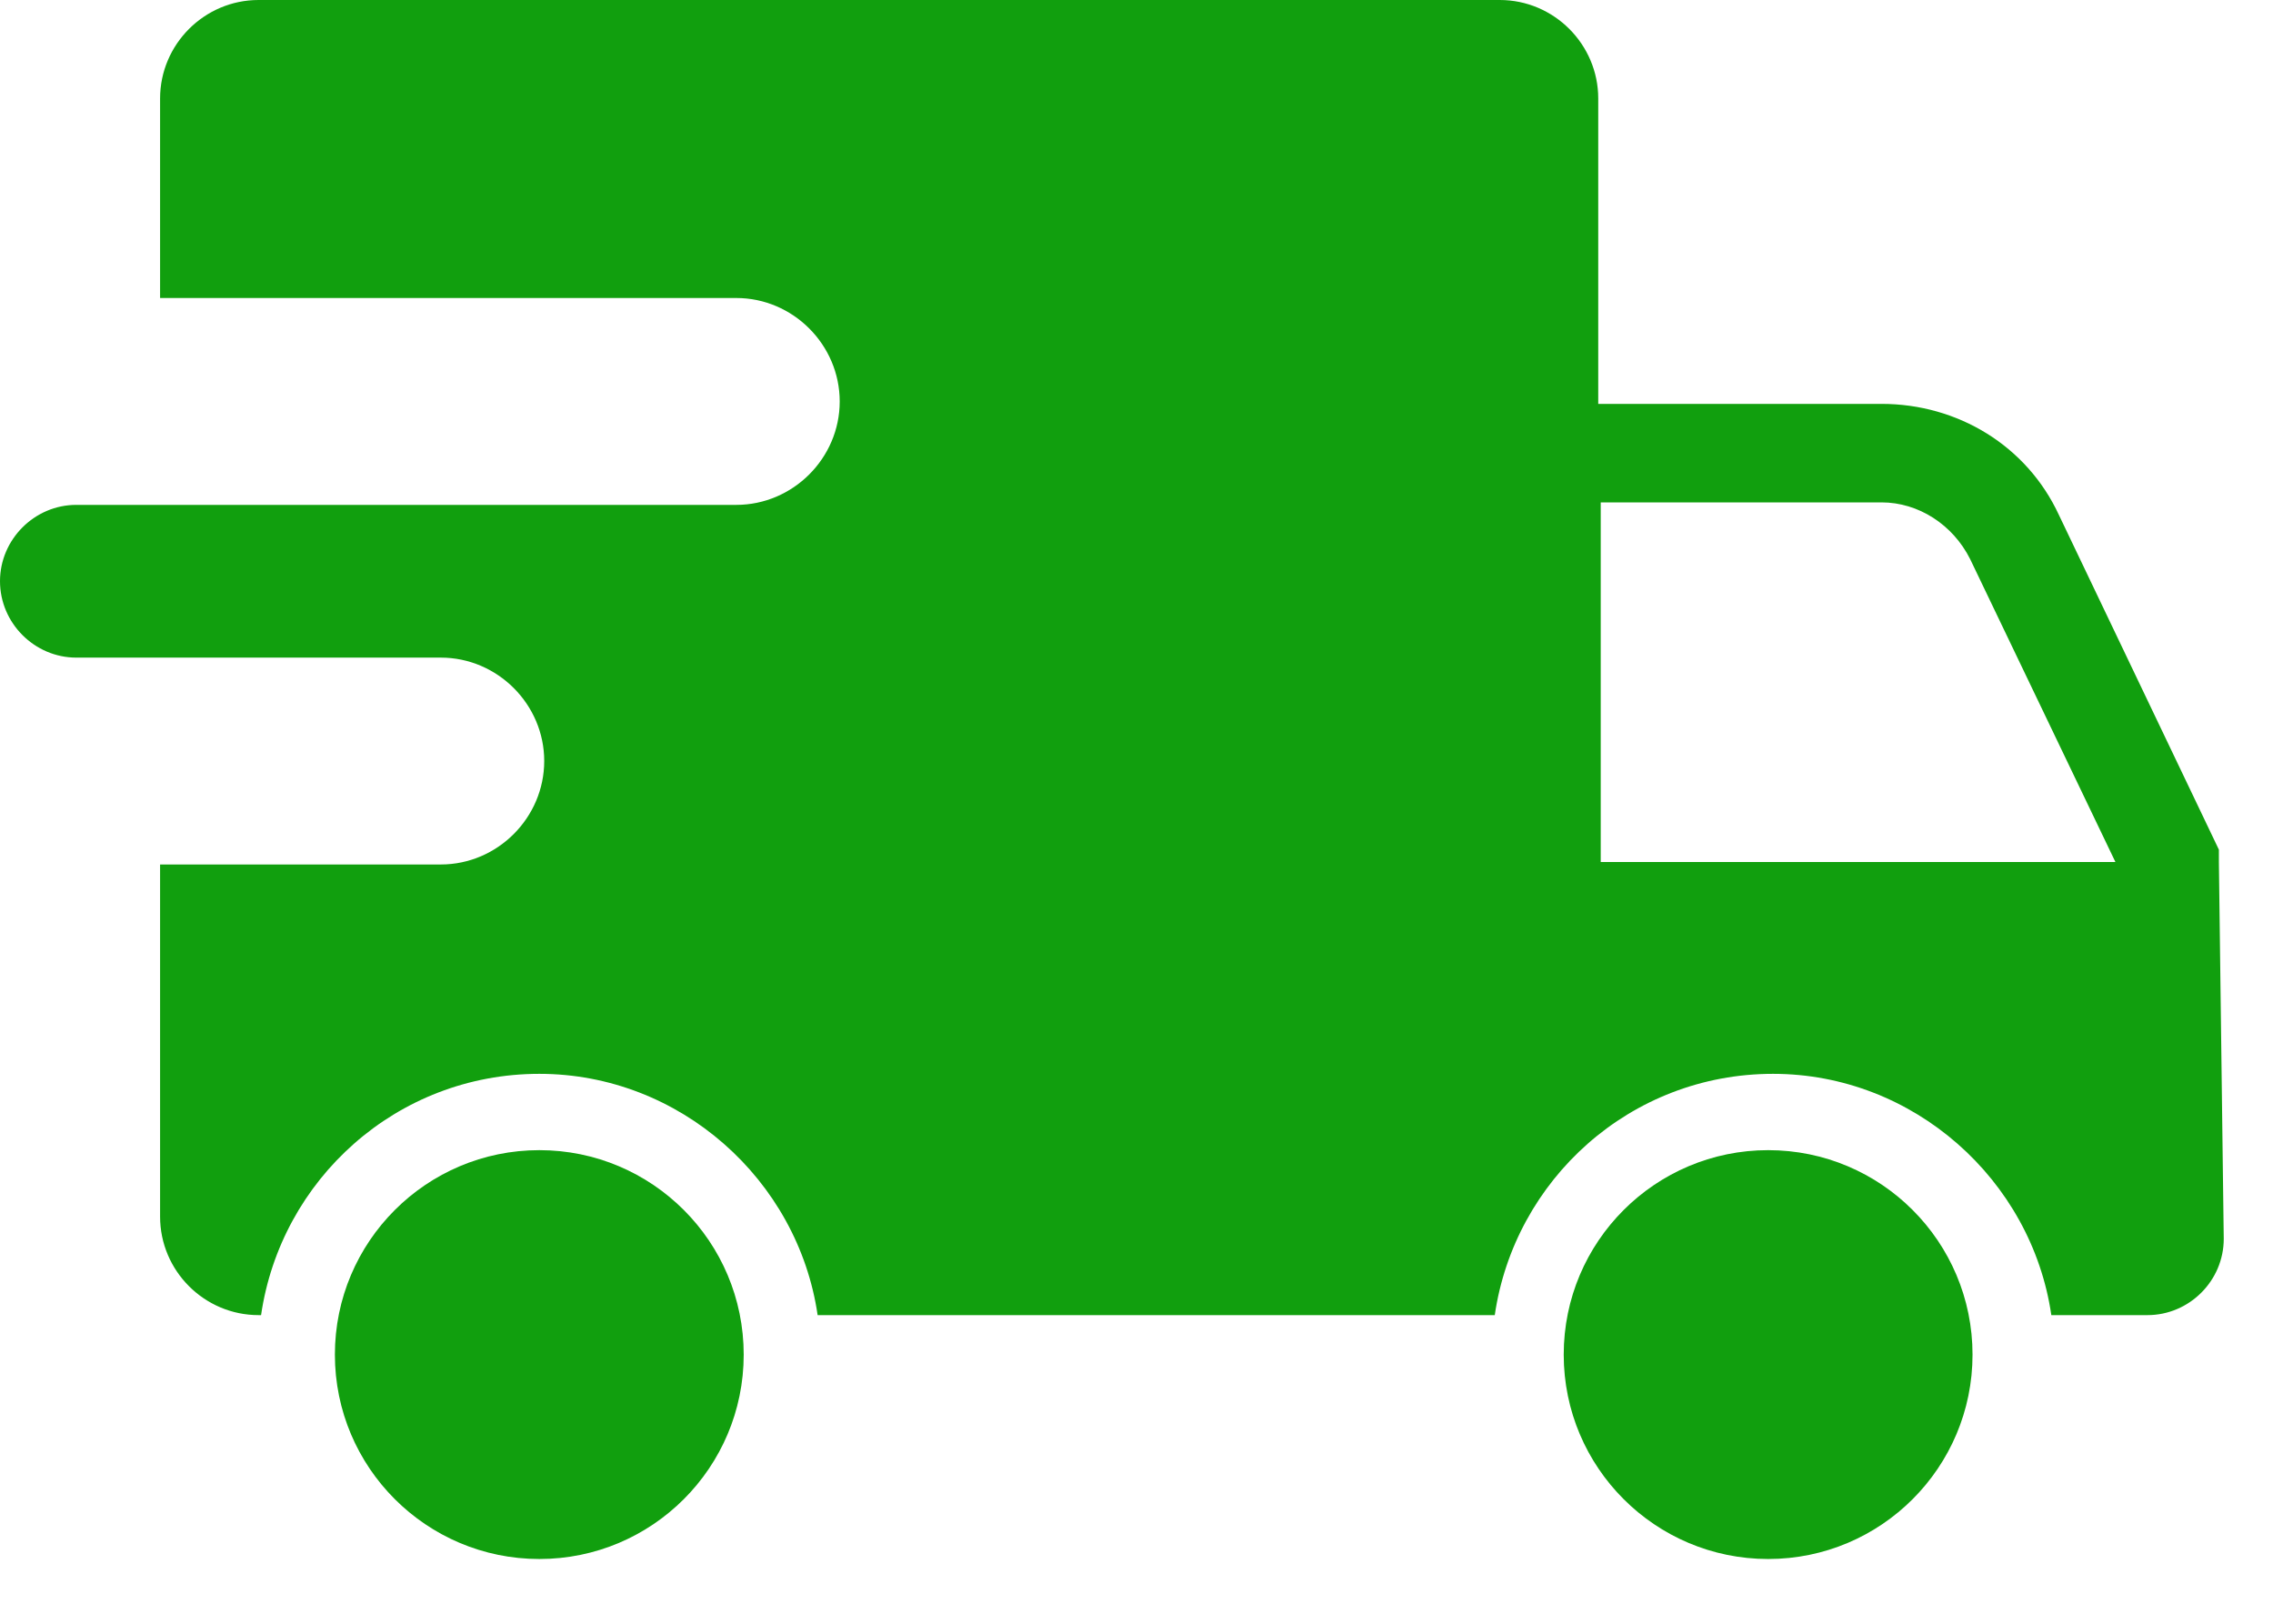
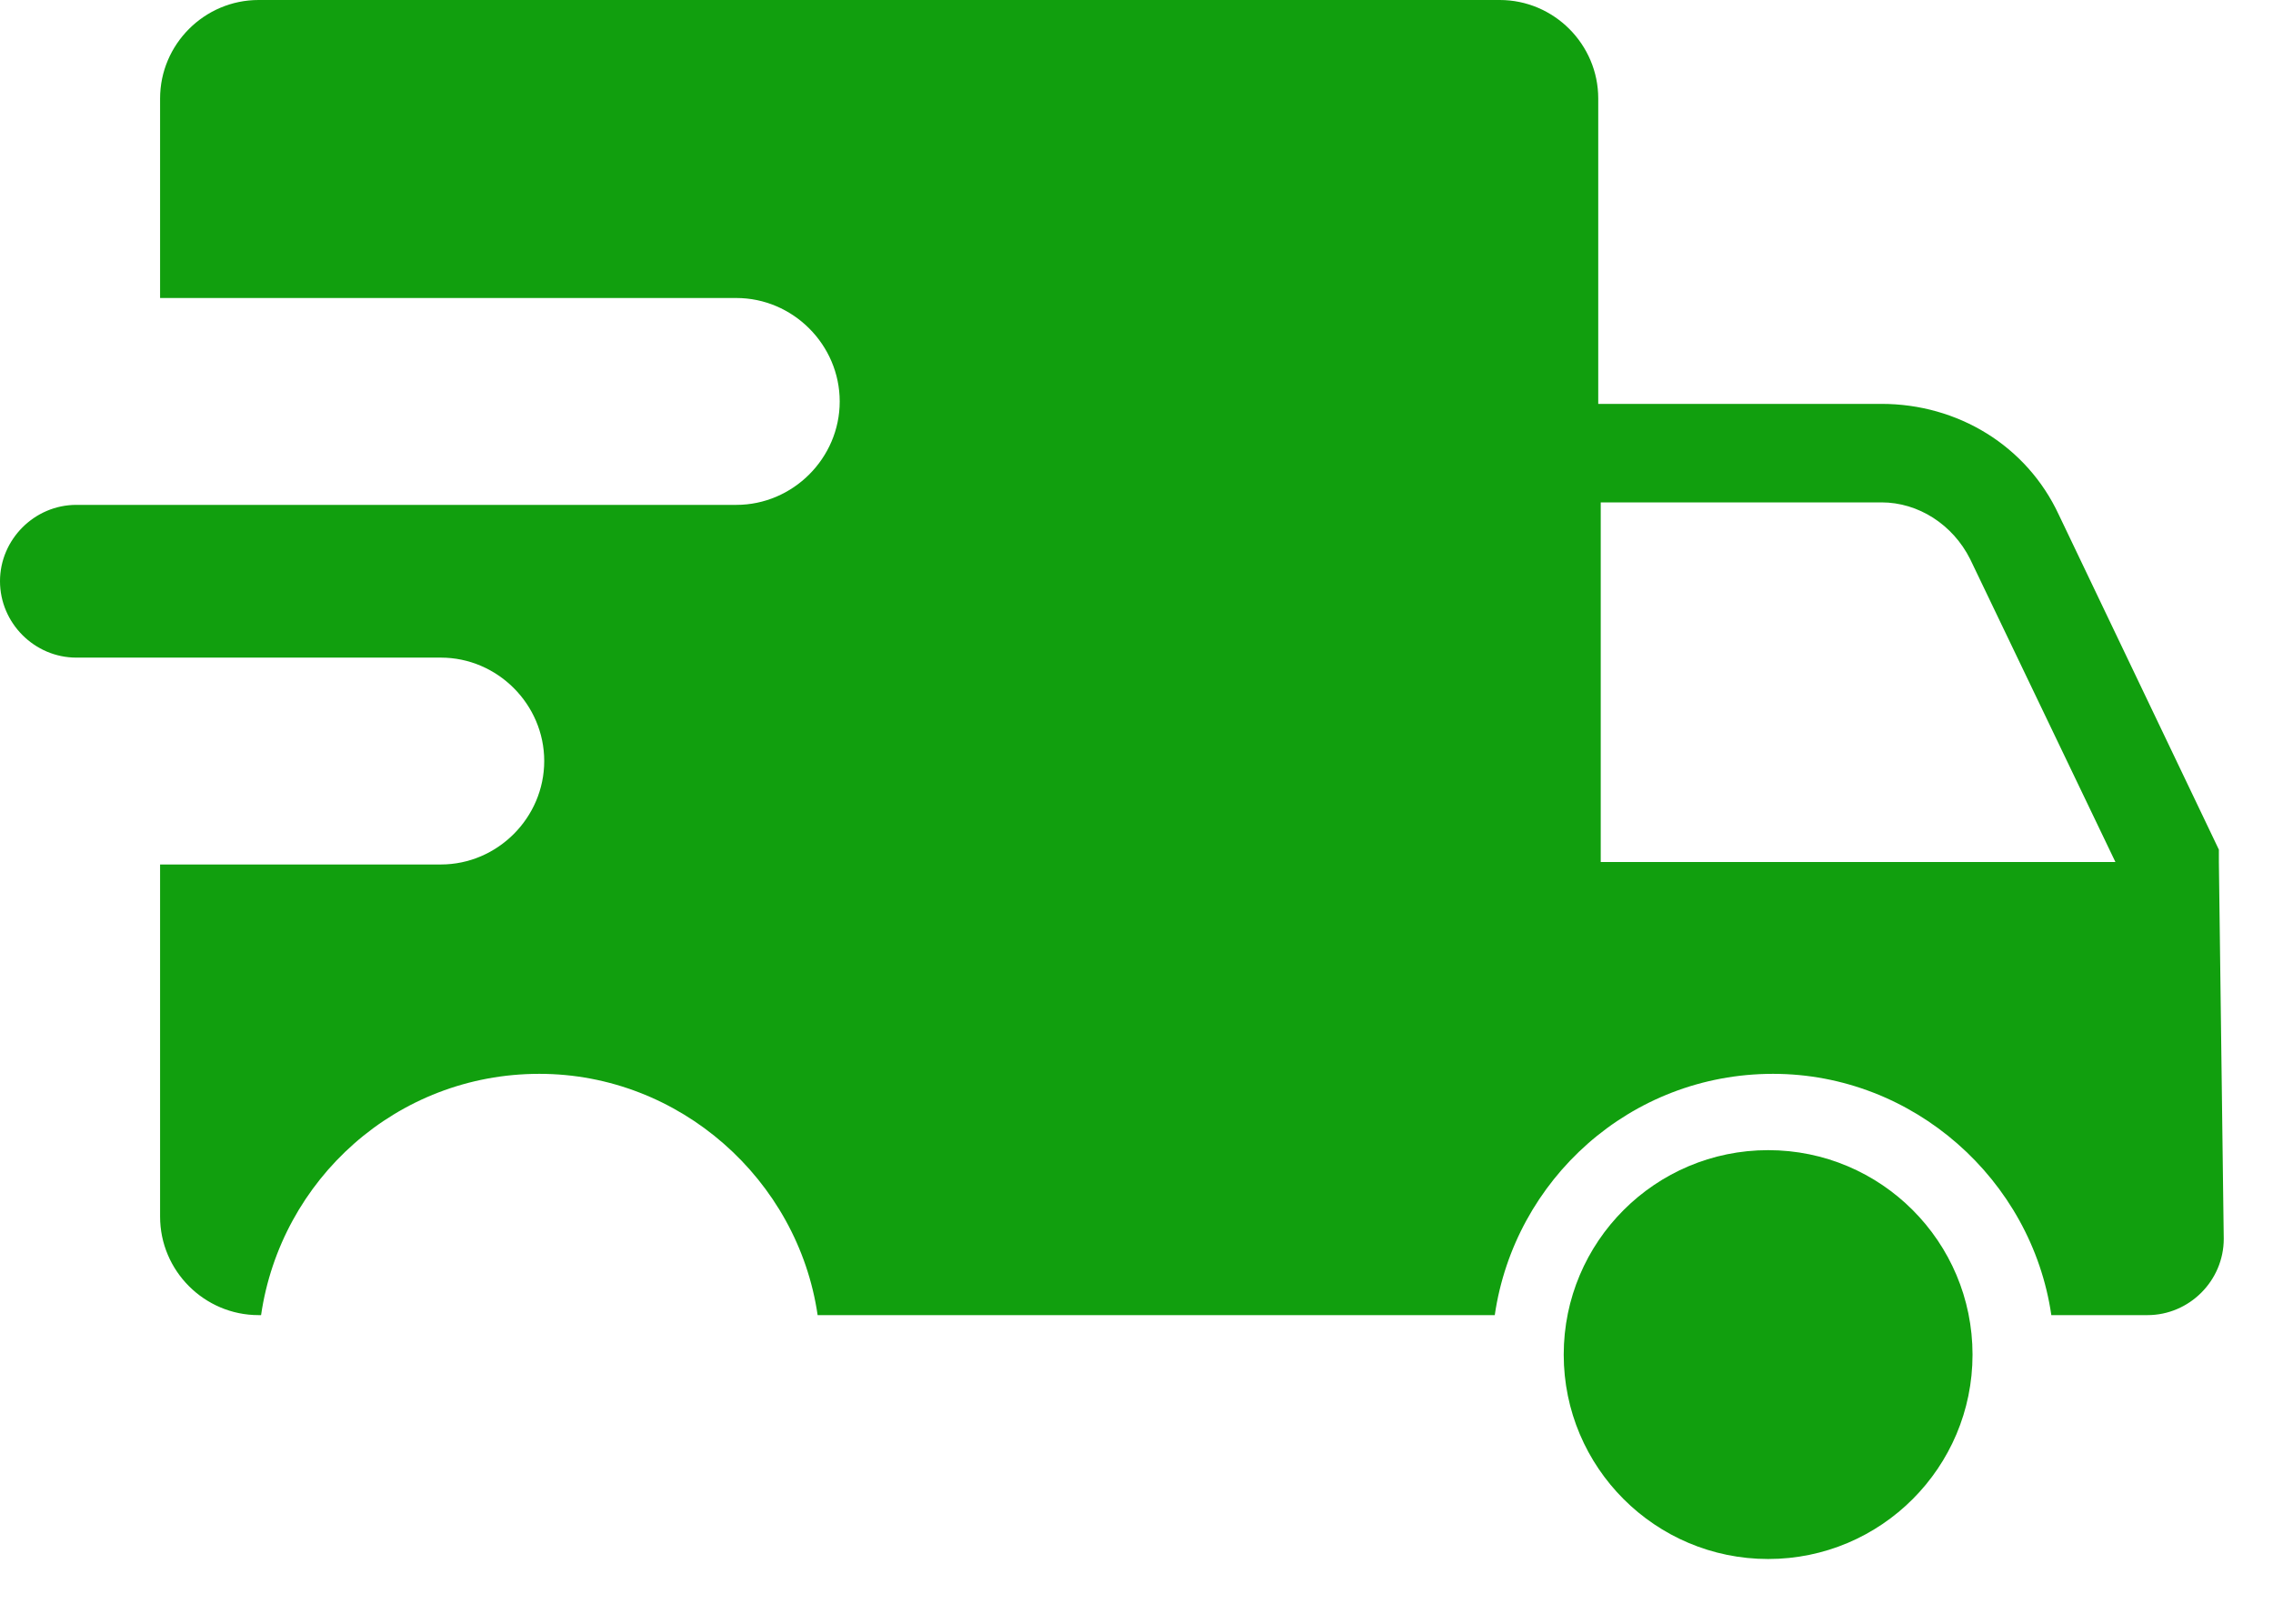
<svg xmlns="http://www.w3.org/2000/svg" width="21" height="15" viewBox="0 0 21 15" fill="none">
-   <path d="M4.983 14.402C6.026 14.402 6.871 13.556 6.871 12.514C6.871 11.471 6.026 10.625 4.983 10.625C3.94 10.625 3.094 11.471 3.094 12.514C3.094 13.556 3.94 14.402 4.983 14.402Z" fill="#119F0E" />
  <path d="M16.336 14.402C17.379 14.402 18.224 13.556 18.224 12.514C18.224 11.471 17.379 10.625 16.336 10.625C15.293 10.625 14.447 11.471 14.447 12.514C14.447 13.556 15.293 14.402 16.336 14.402Z" fill="#119F0E" />
  <path d="M20.5 7.963V7.849L19.021 4.755C18.725 4.118 18.088 3.731 17.383 3.731H14.766V0.91C14.766 0.41 14.357 0 13.856 0H2.389C1.888 0 1.479 0.41 1.479 0.91V2.753H6.803C7.326 2.753 7.758 3.185 7.758 3.709C7.758 4.232 7.326 4.664 6.803 4.664H1.479H0.705C0.319 4.664 0 4.983 0 5.369C0 5.756 0.319 6.075 0.705 6.075H1.479H4.073C4.596 6.075 5.028 6.507 5.028 7.03C5.028 7.554 4.596 7.986 4.073 7.986H1.479V11.239C1.479 11.74 1.888 12.149 2.389 12.149H2.412C2.594 10.898 3.663 9.92 4.983 9.92C6.28 9.92 7.372 10.898 7.554 12.149H12.923H13.81C13.992 10.898 15.062 9.92 16.381 9.92C17.678 9.92 18.77 10.898 18.952 12.149H19.84C20.227 12.149 20.545 11.831 20.545 11.444L20.5 7.963ZM17.383 4.641C17.724 4.641 18.042 4.846 18.202 5.165L19.544 7.963H14.789V4.641H17.383Z" fill="#119F0E" />
</svg>